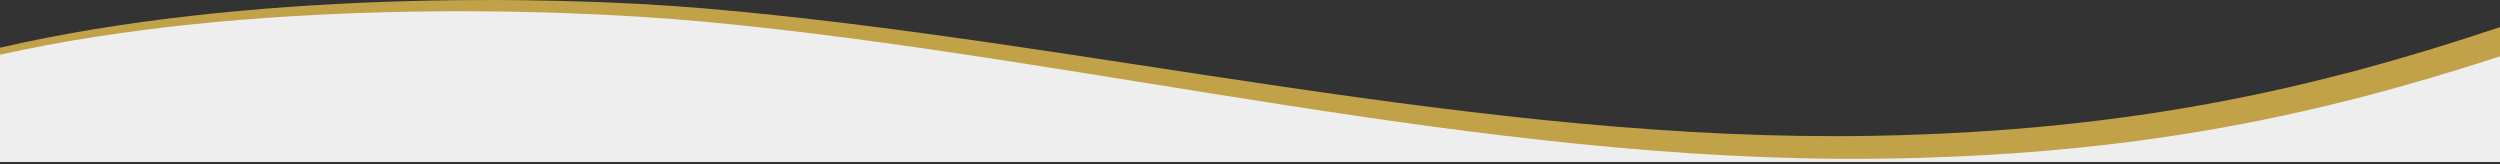
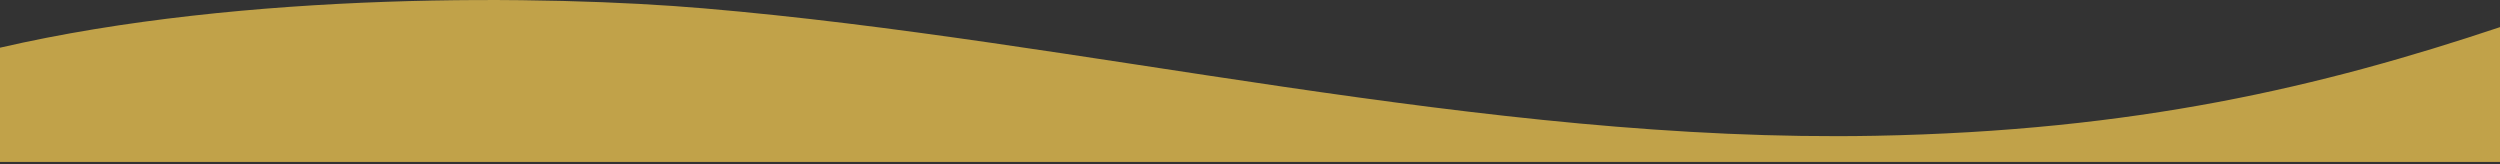
<svg xmlns="http://www.w3.org/2000/svg" id="Ebene_2" data-name="Ebene 2" viewBox="0 0 1197.81 78.73">
  <rect x="0" y="0" width="1197.81" height="78.73" fill="#333333" stroke="none" />
  <defs>
    <style>.cls-1{fill:#c1a249;}.cls-2{fill:#eee;}</style>
  </defs>
  <path class="cls-1" d="M1197.81,77.58V13c-85.47,28.55-174.53,49.72-299.49,52.06C710.22,68.58,518.78,19.4,337.16,4,262.84-2.35,117.55-4.28,0,22.85V77.58Z" />
-   <path class="cls-2" d="M1197.81,77.58V27C1112,54.93,1023.41,74.72,898.17,76.05,710.05,78,519,27.31,337.53,10.41,263.13,3.48,117.88-.1,0,26.22V77.58Z" />
</svg>